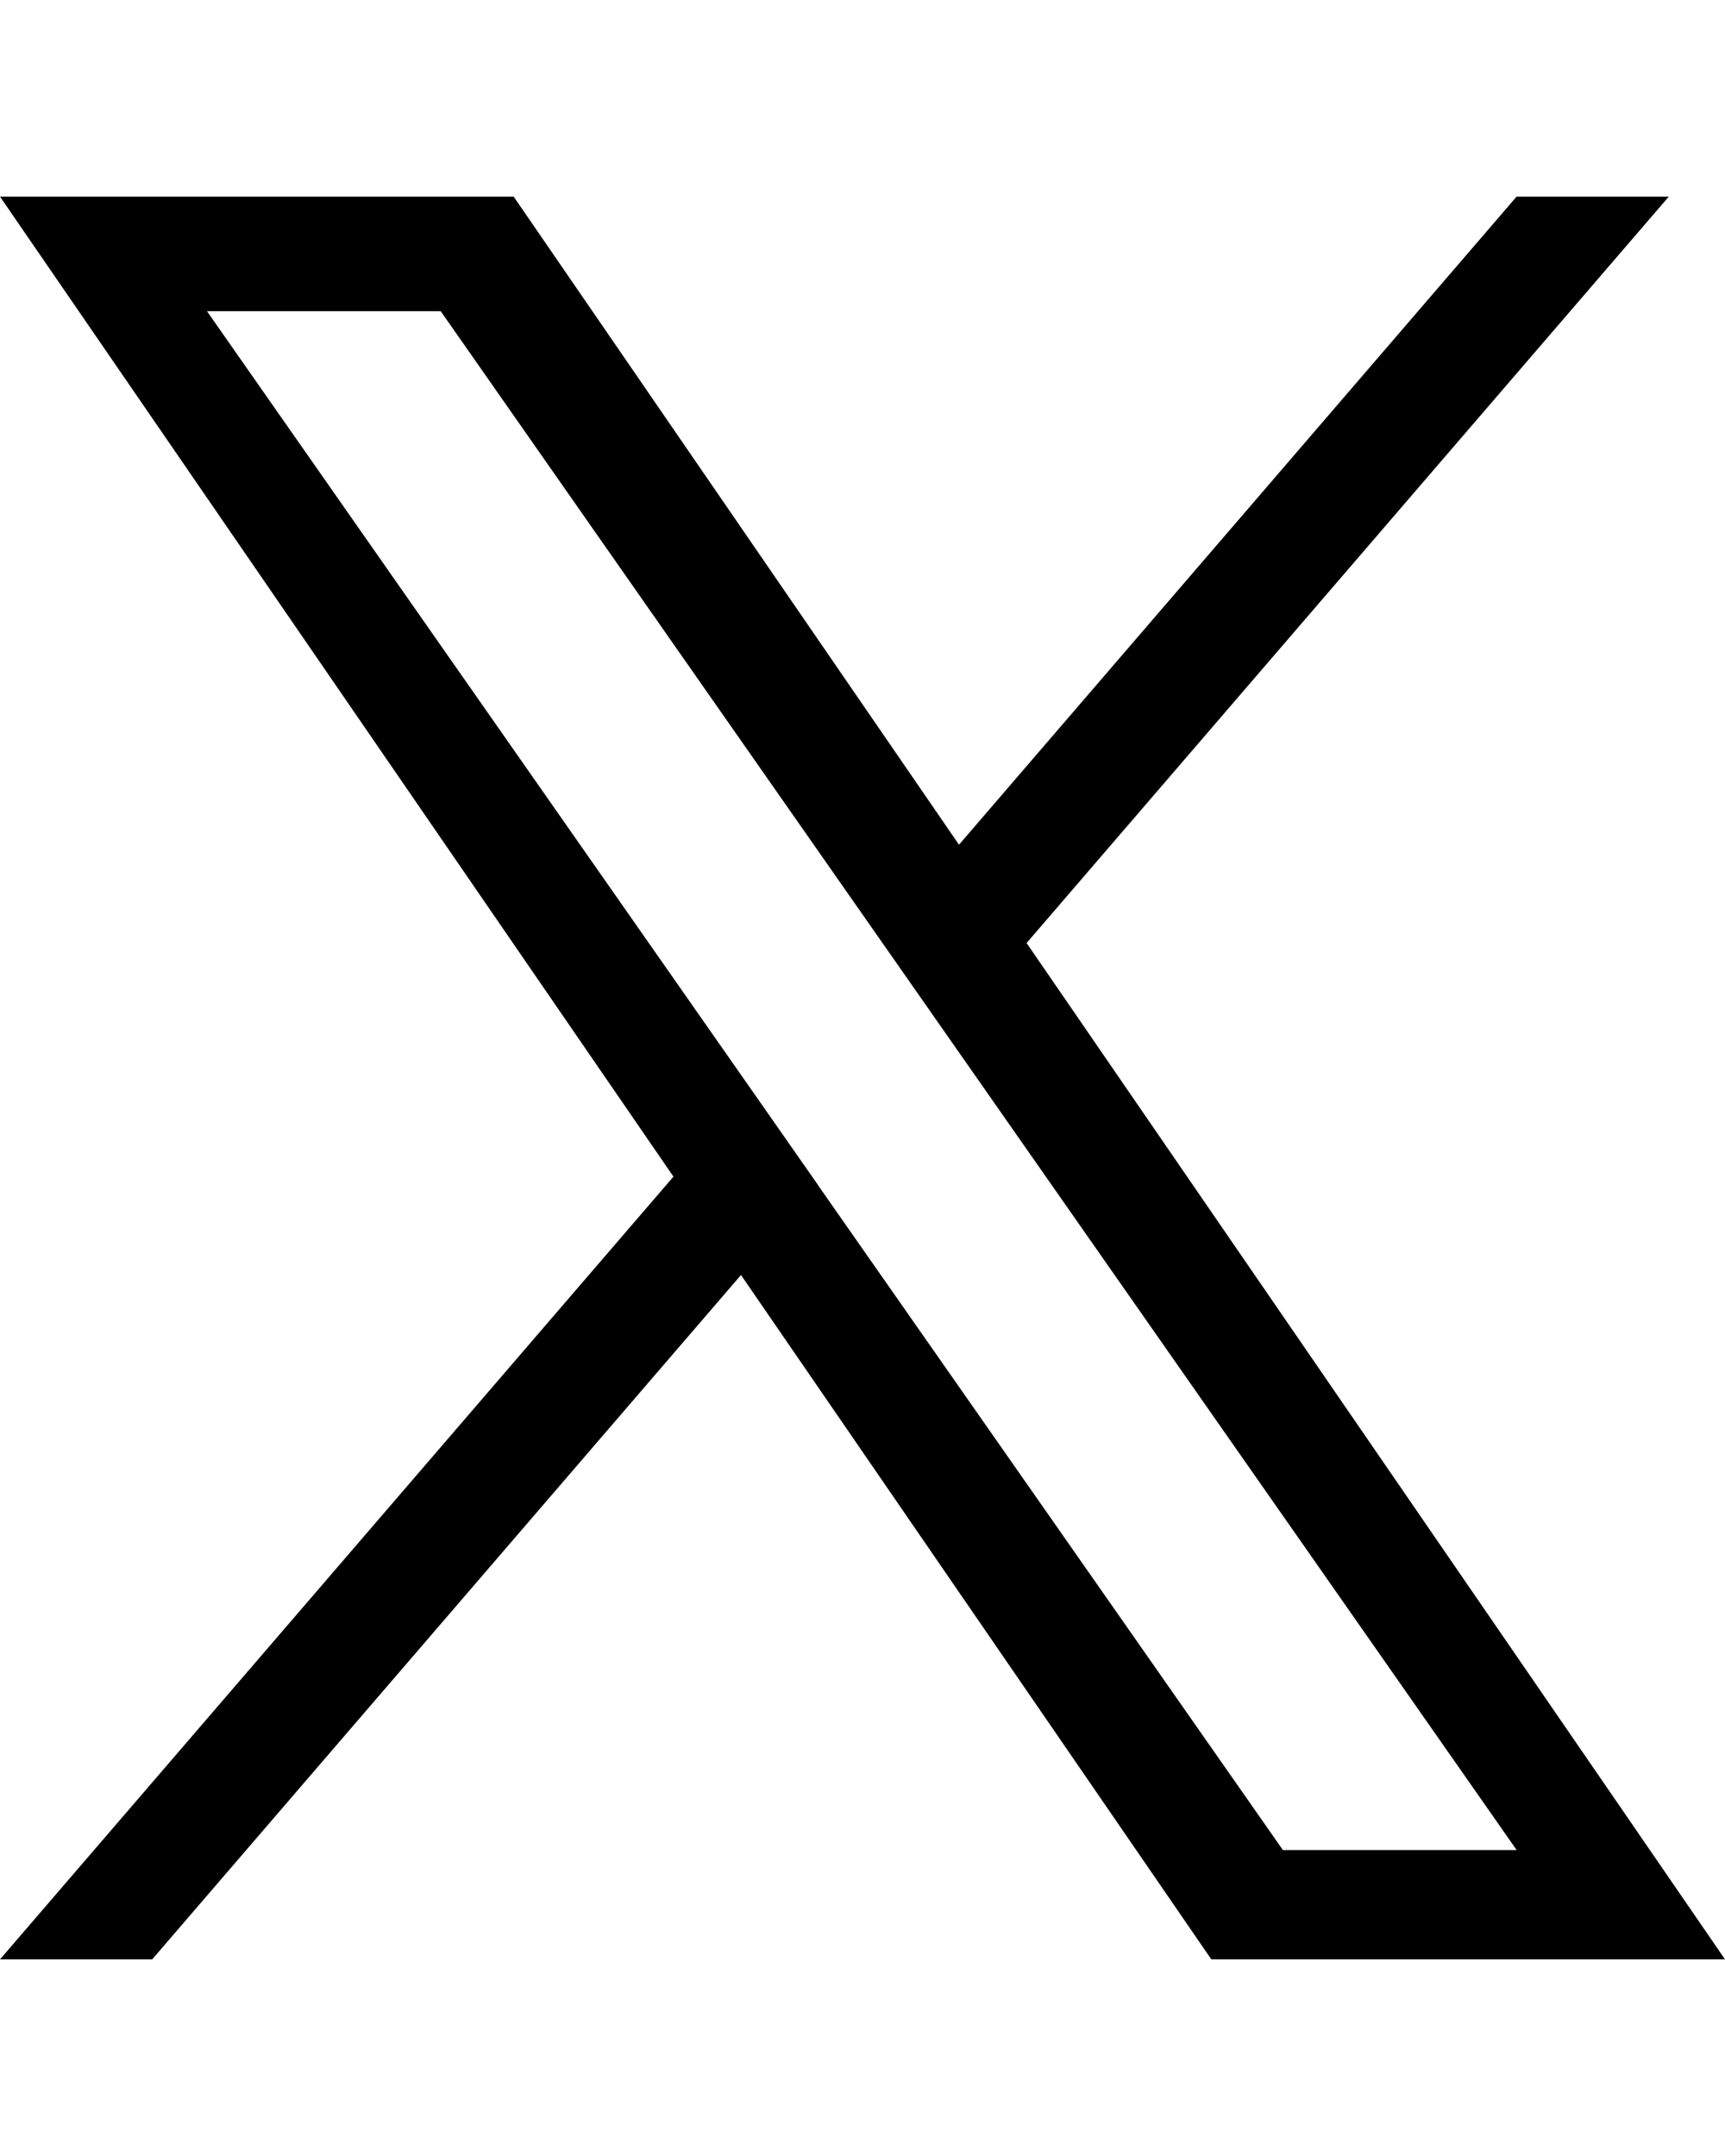
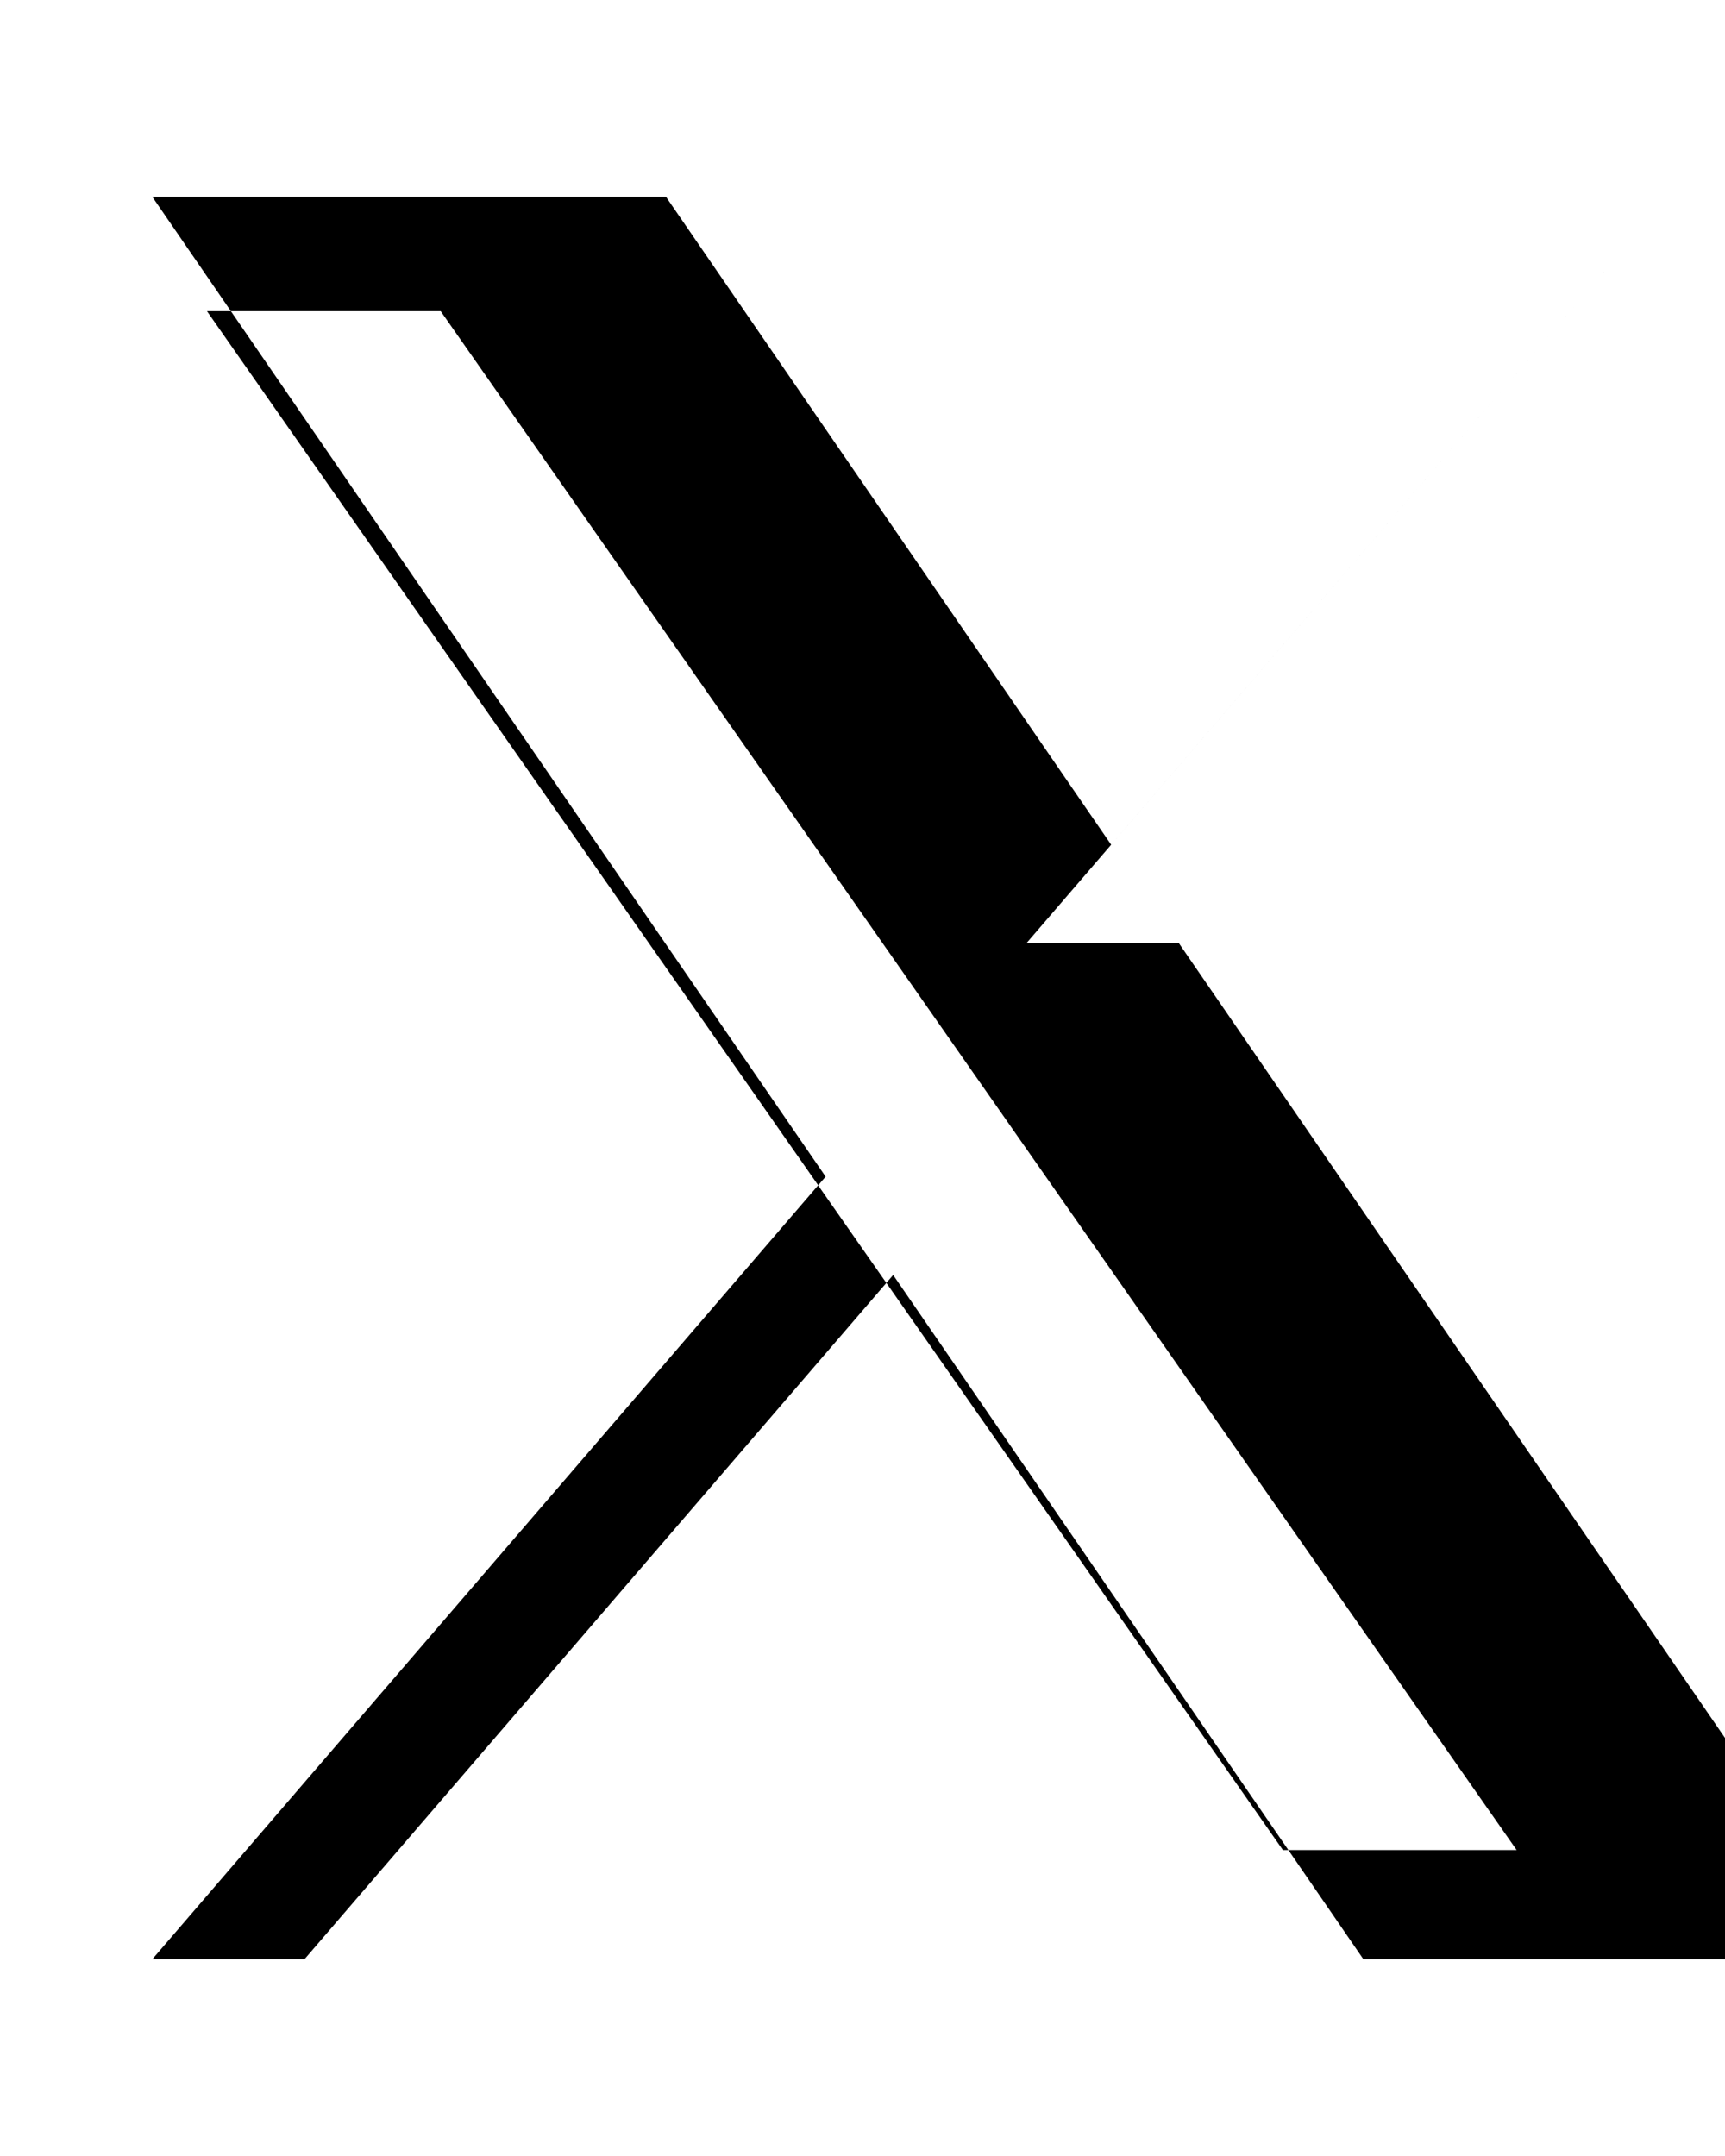
<svg xmlns="http://www.w3.org/2000/svg" width="32" height="40" viewBox="0 0 32 40">
-   <path d="M19.044 17.496l11.913-13.848h-2.823l-10.344 12.024-8.261-12.024h-9.529l12.493 18.182-12.493 14.522h2.823l10.923-12.697 8.725 12.697h9.529l-12.956-18.856zm-3.866 4.494l-1.266-1.811-10.072-14.405h4.336l8.128 11.626 1.266 1.811 10.565 15.113h-4.336l-8.622-12.332z" />
+   <path d="M19.044 17.496l11.913-13.848l-10.344 12.024-8.261-12.024h-9.529l12.493 18.182-12.493 14.522h2.823l10.923-12.697 8.725 12.697h9.529l-12.956-18.856zm-3.866 4.494l-1.266-1.811-10.072-14.405h4.336l8.128 11.626 1.266 1.811 10.565 15.113h-4.336l-8.622-12.332z" />
</svg>